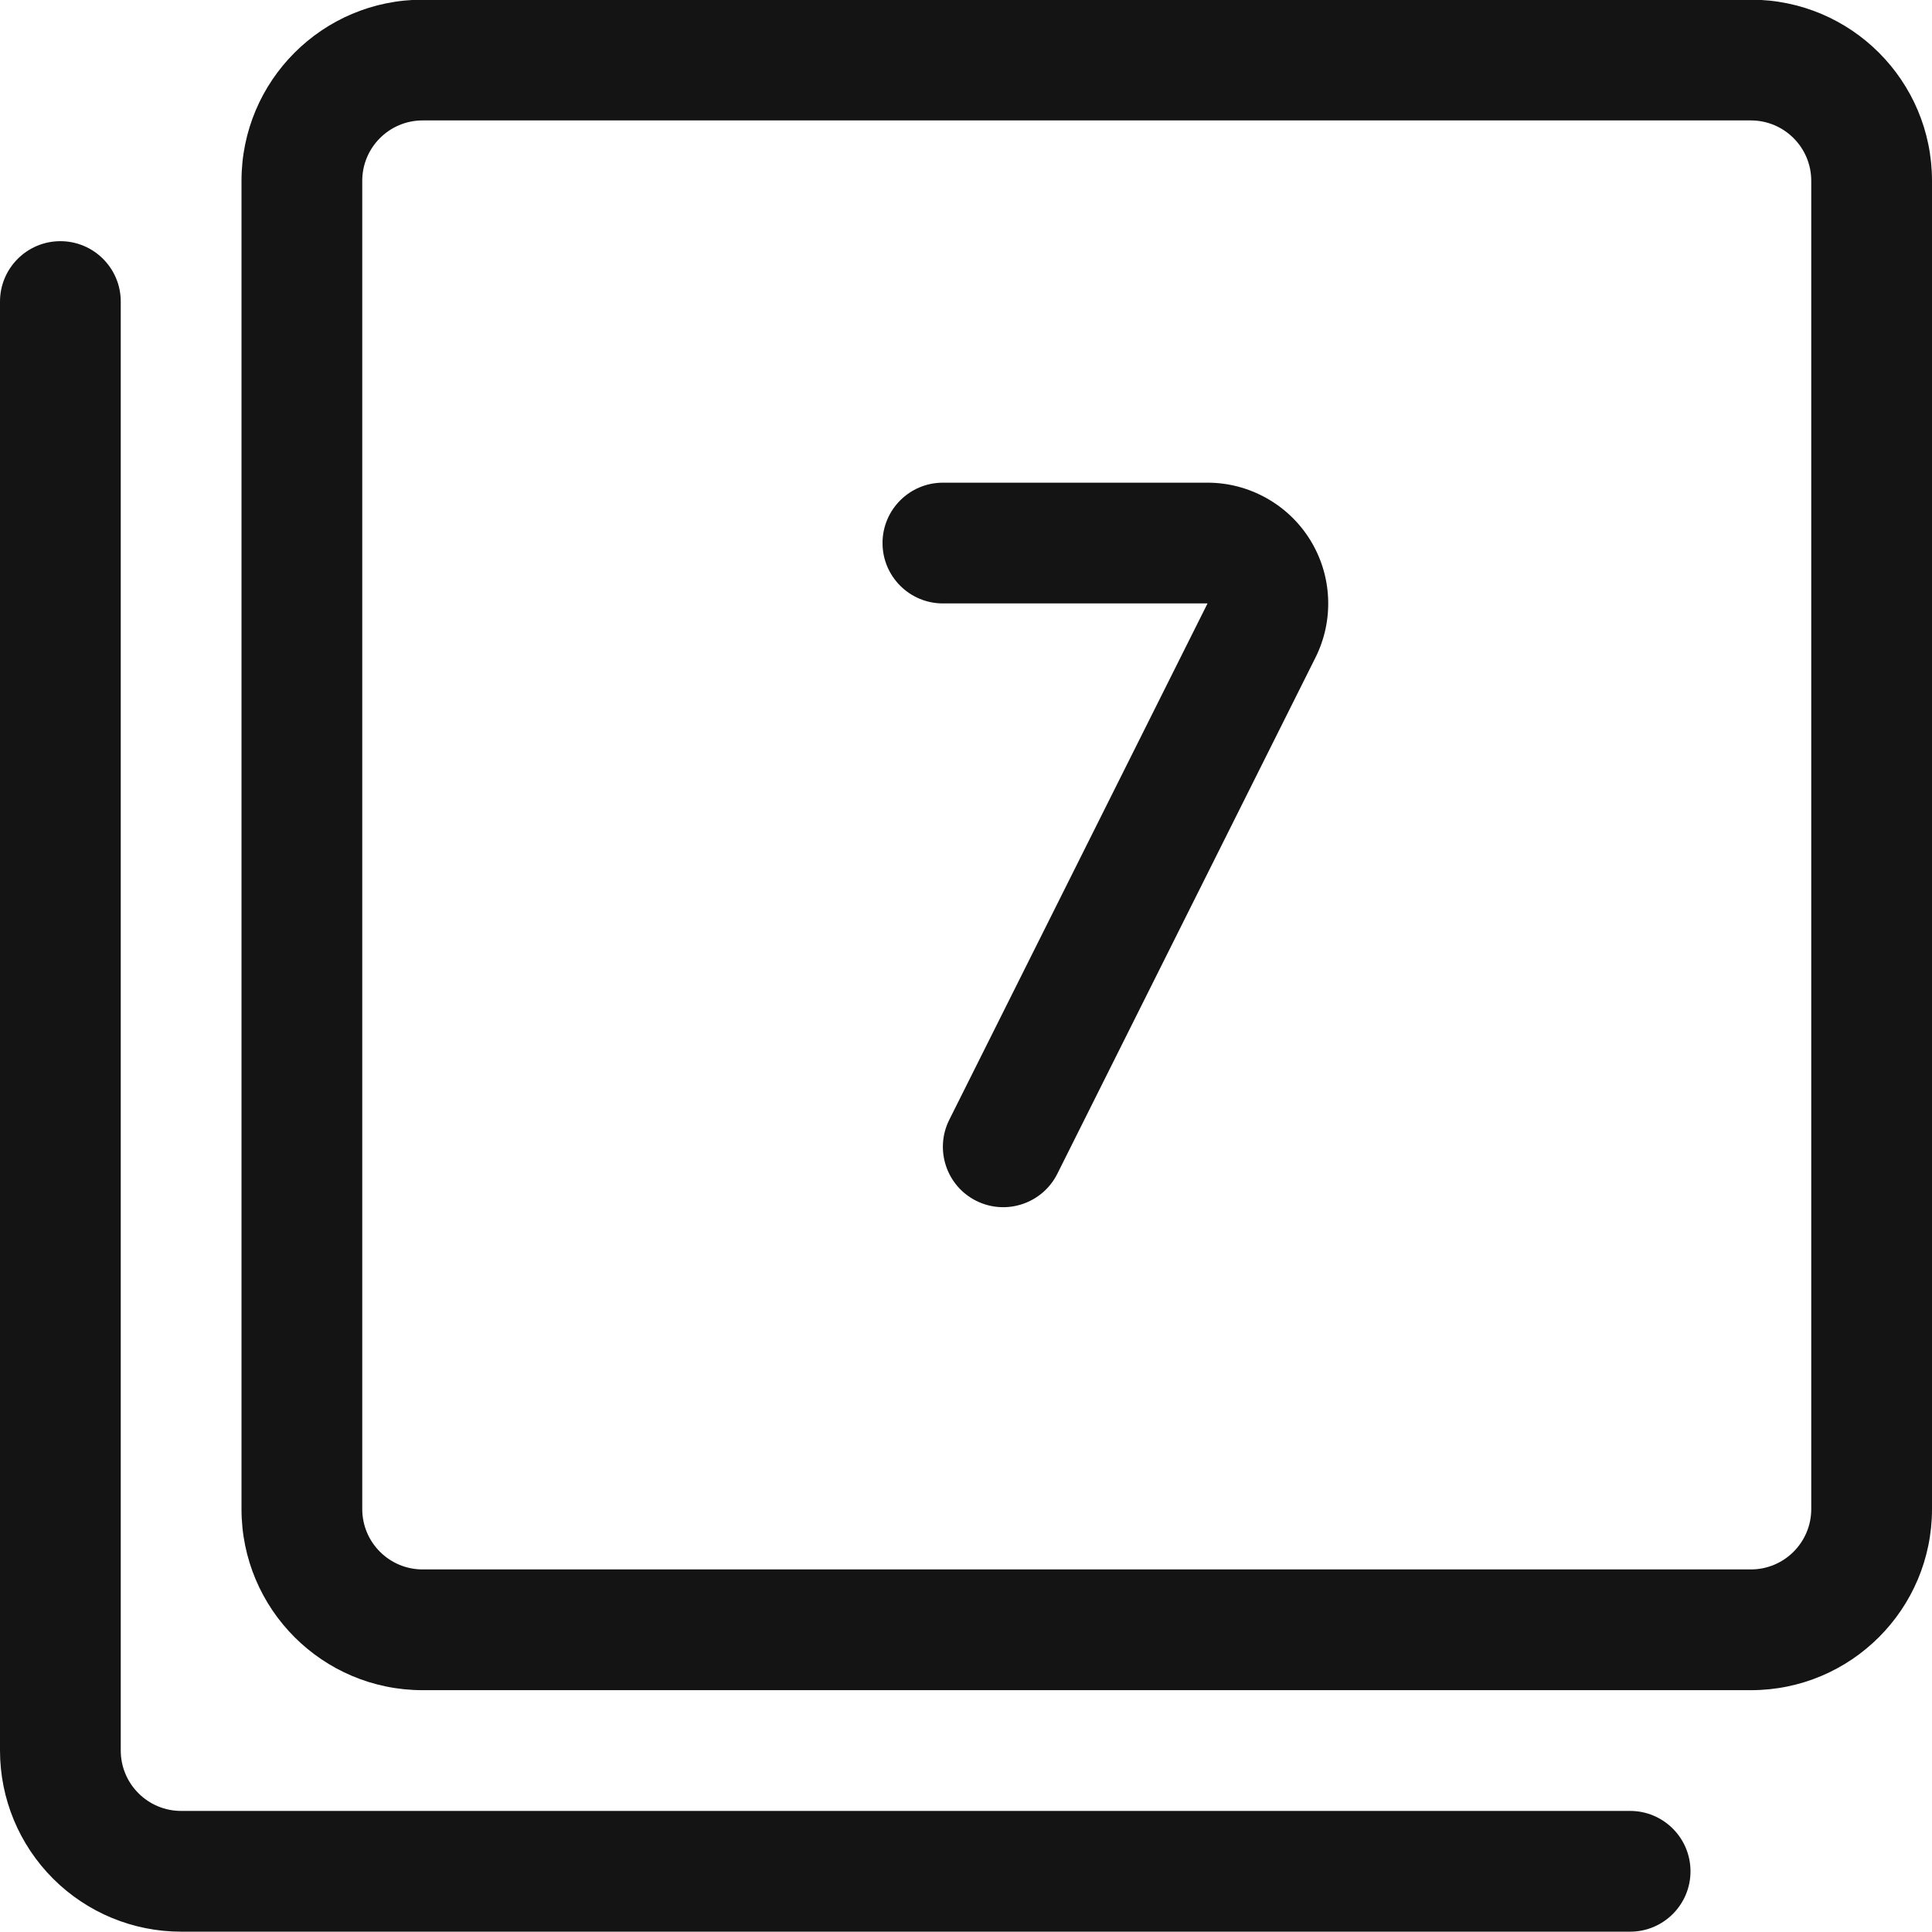
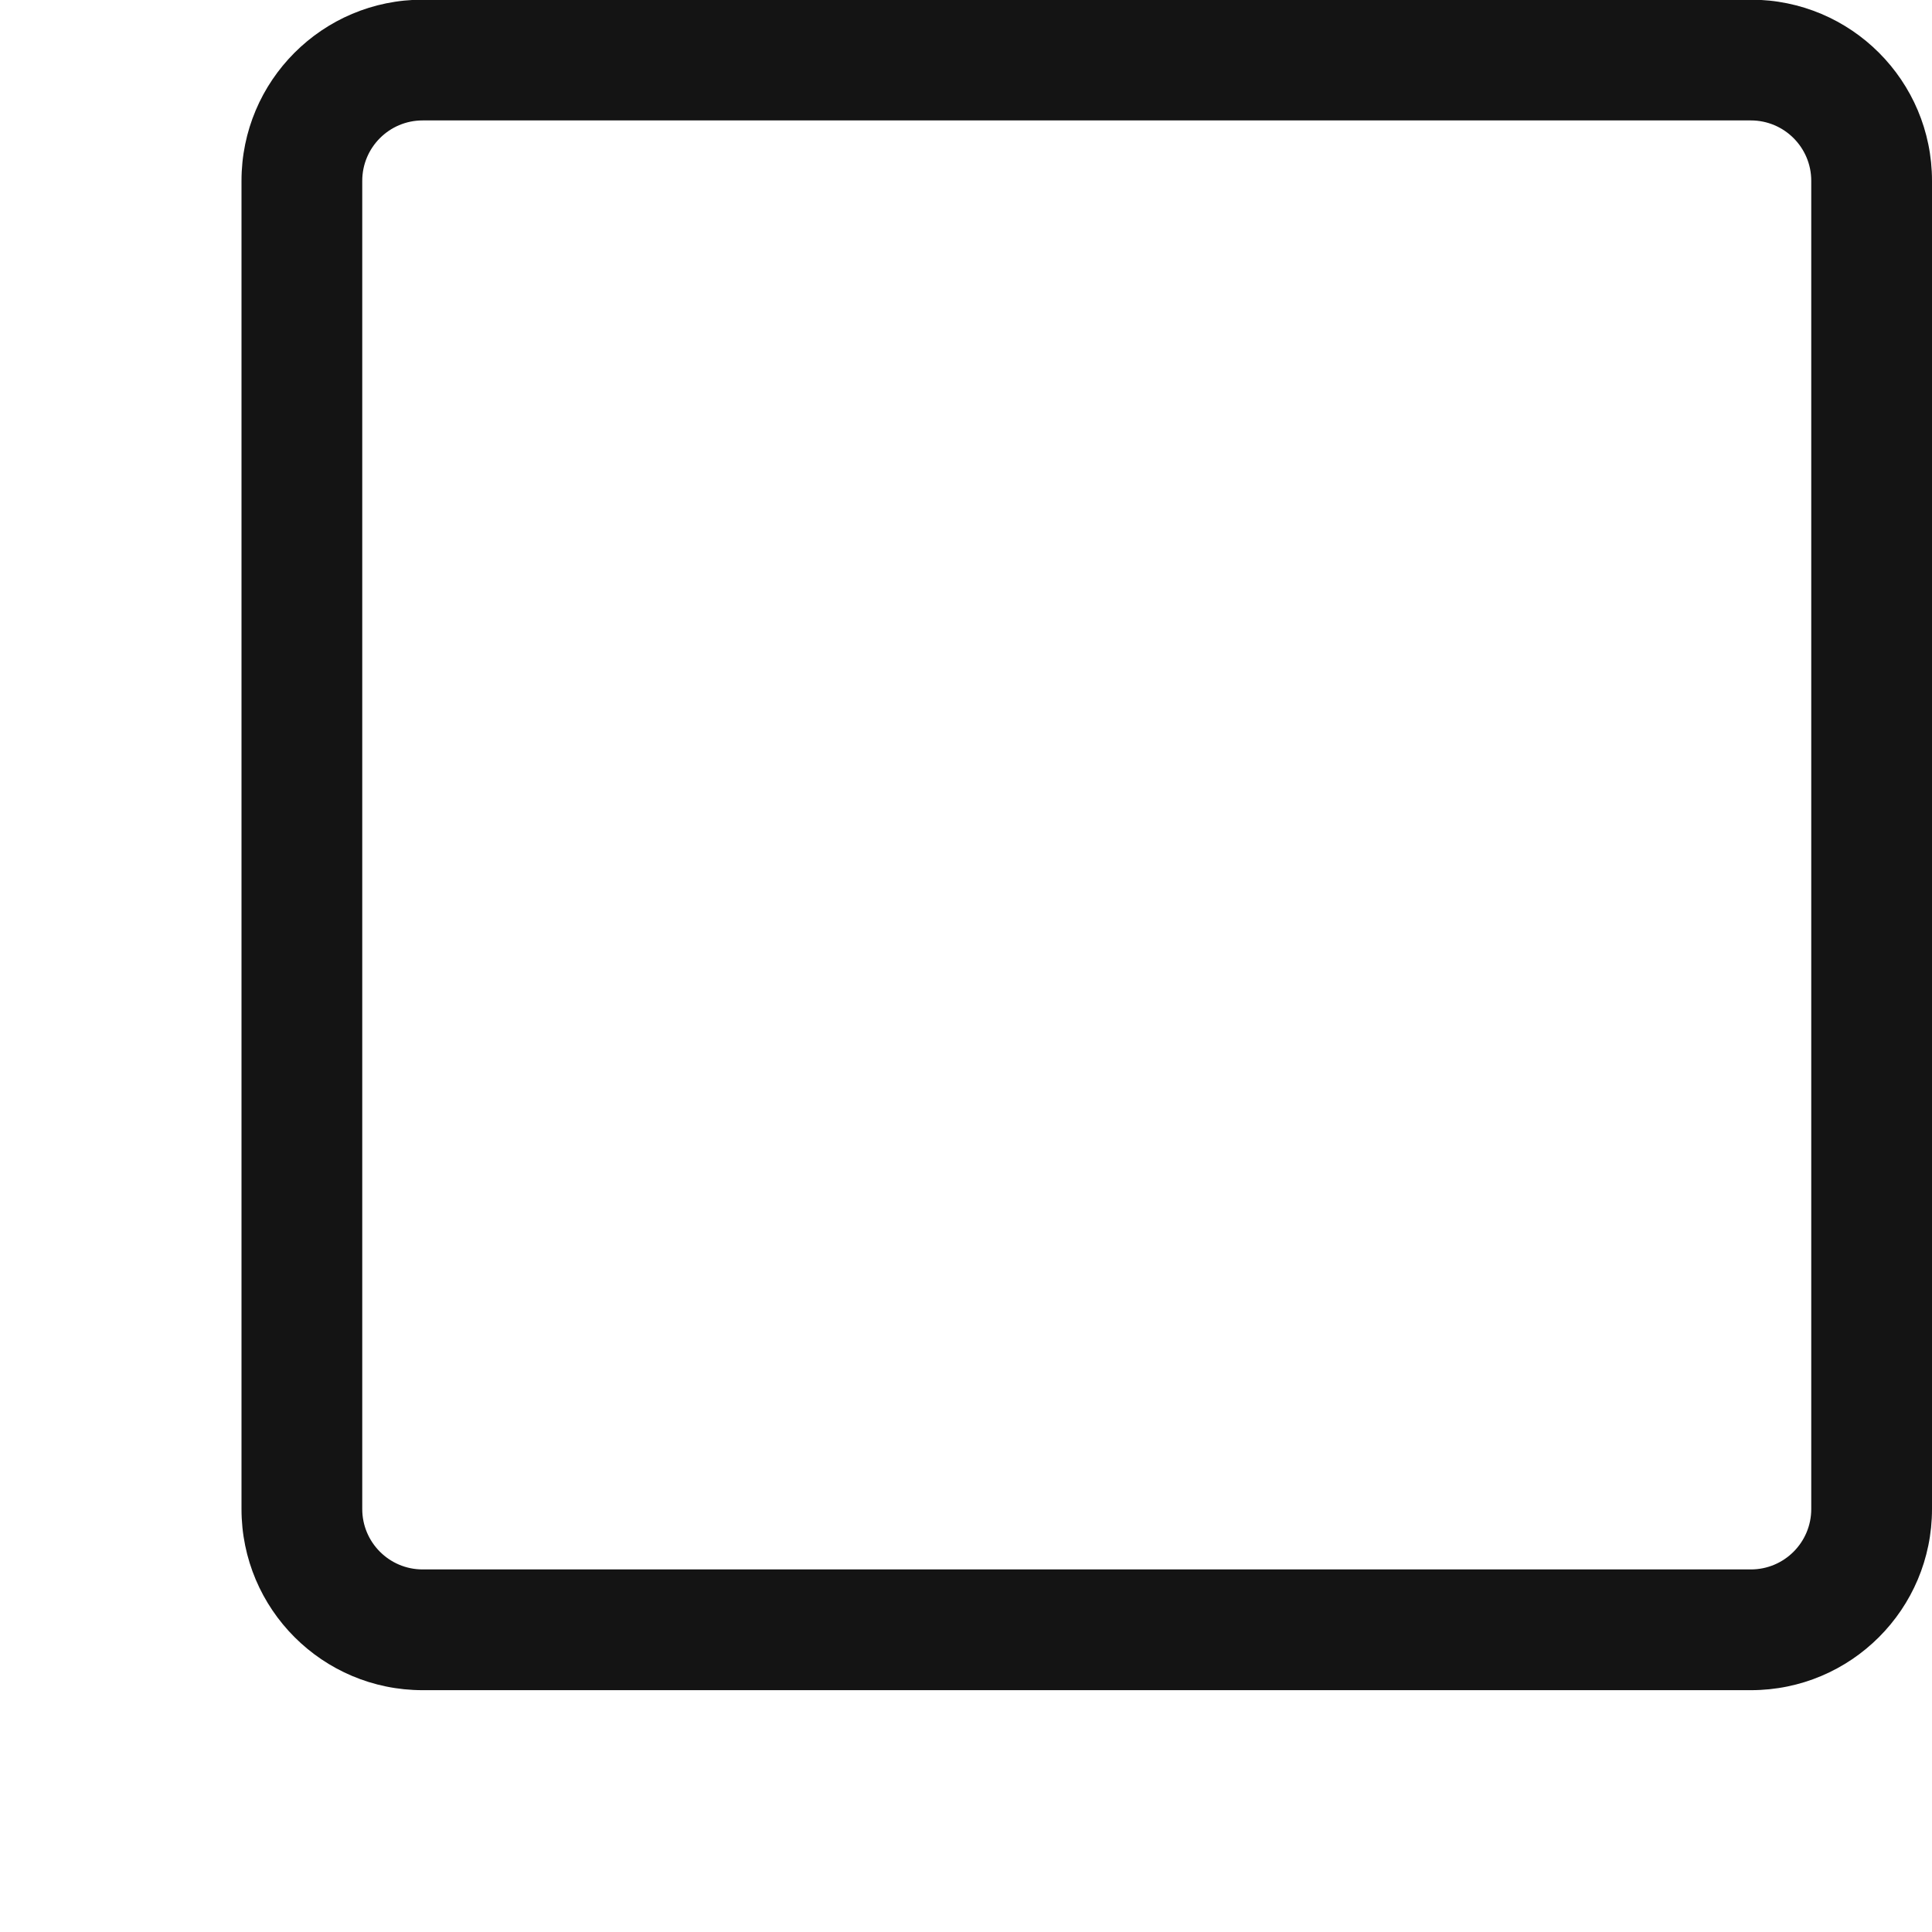
<svg xmlns="http://www.w3.org/2000/svg" width="24" height="24" viewBox="0 0 24 24" fill="none">
  <path fill-rule="evenodd" clip-rule="evenodd" d="M5.25 1.496C4.836 1.496 4.5 1.832 4.5 2.246V18.746C4.5 19.16 4.836 19.496 5.25 19.496H21.75C22.164 19.496 22.5 19.16 22.5 18.746V2.246C22.5 1.832 22.164 1.496 21.75 1.496H5.25ZM3 2.246C3 1.003 4.007 -0.004 5.25 -0.004H21.75C22.993 -0.004 24 1.003 24 2.246V18.746C24 19.989 22.993 20.996 21.75 20.996H5.25C4.007 20.996 3 19.989 3 18.746V2.246Z" fill="#141414" />
-   <path fill-rule="evenodd" clip-rule="evenodd" d="M0.75 2.996C1.164 2.996 1.5 3.332 1.5 3.746V21.746C1.5 21.945 1.579 22.136 1.72 22.276C1.86 22.417 2.051 22.496 2.25 22.496H20.25C20.664 22.496 21 22.832 21 23.246C21 23.66 20.664 23.996 20.25 23.996H2.25C1.653 23.996 1.081 23.759 0.659 23.337C0.237 22.915 0 22.343 0 21.746V3.746C0 3.332 0.336 2.996 0.75 2.996Z" fill="#141414" />
-   <path fill-rule="evenodd" clip-rule="evenodd" d="M10.963 6.746C10.963 6.332 11.299 5.996 11.713 5.996H15.001C15.257 5.996 15.508 6.062 15.731 6.187C15.954 6.311 16.142 6.491 16.276 6.708C16.41 6.925 16.487 7.173 16.498 7.429C16.51 7.684 16.456 7.938 16.342 8.167L13.134 14.582C12.948 14.952 12.498 15.102 12.127 14.917C11.757 14.732 11.607 14.281 11.792 13.911L15 7.497L14.999 7.496L11.713 7.496C11.299 7.496 10.963 7.16 10.963 6.746Z" fill="#141414" />
</svg>